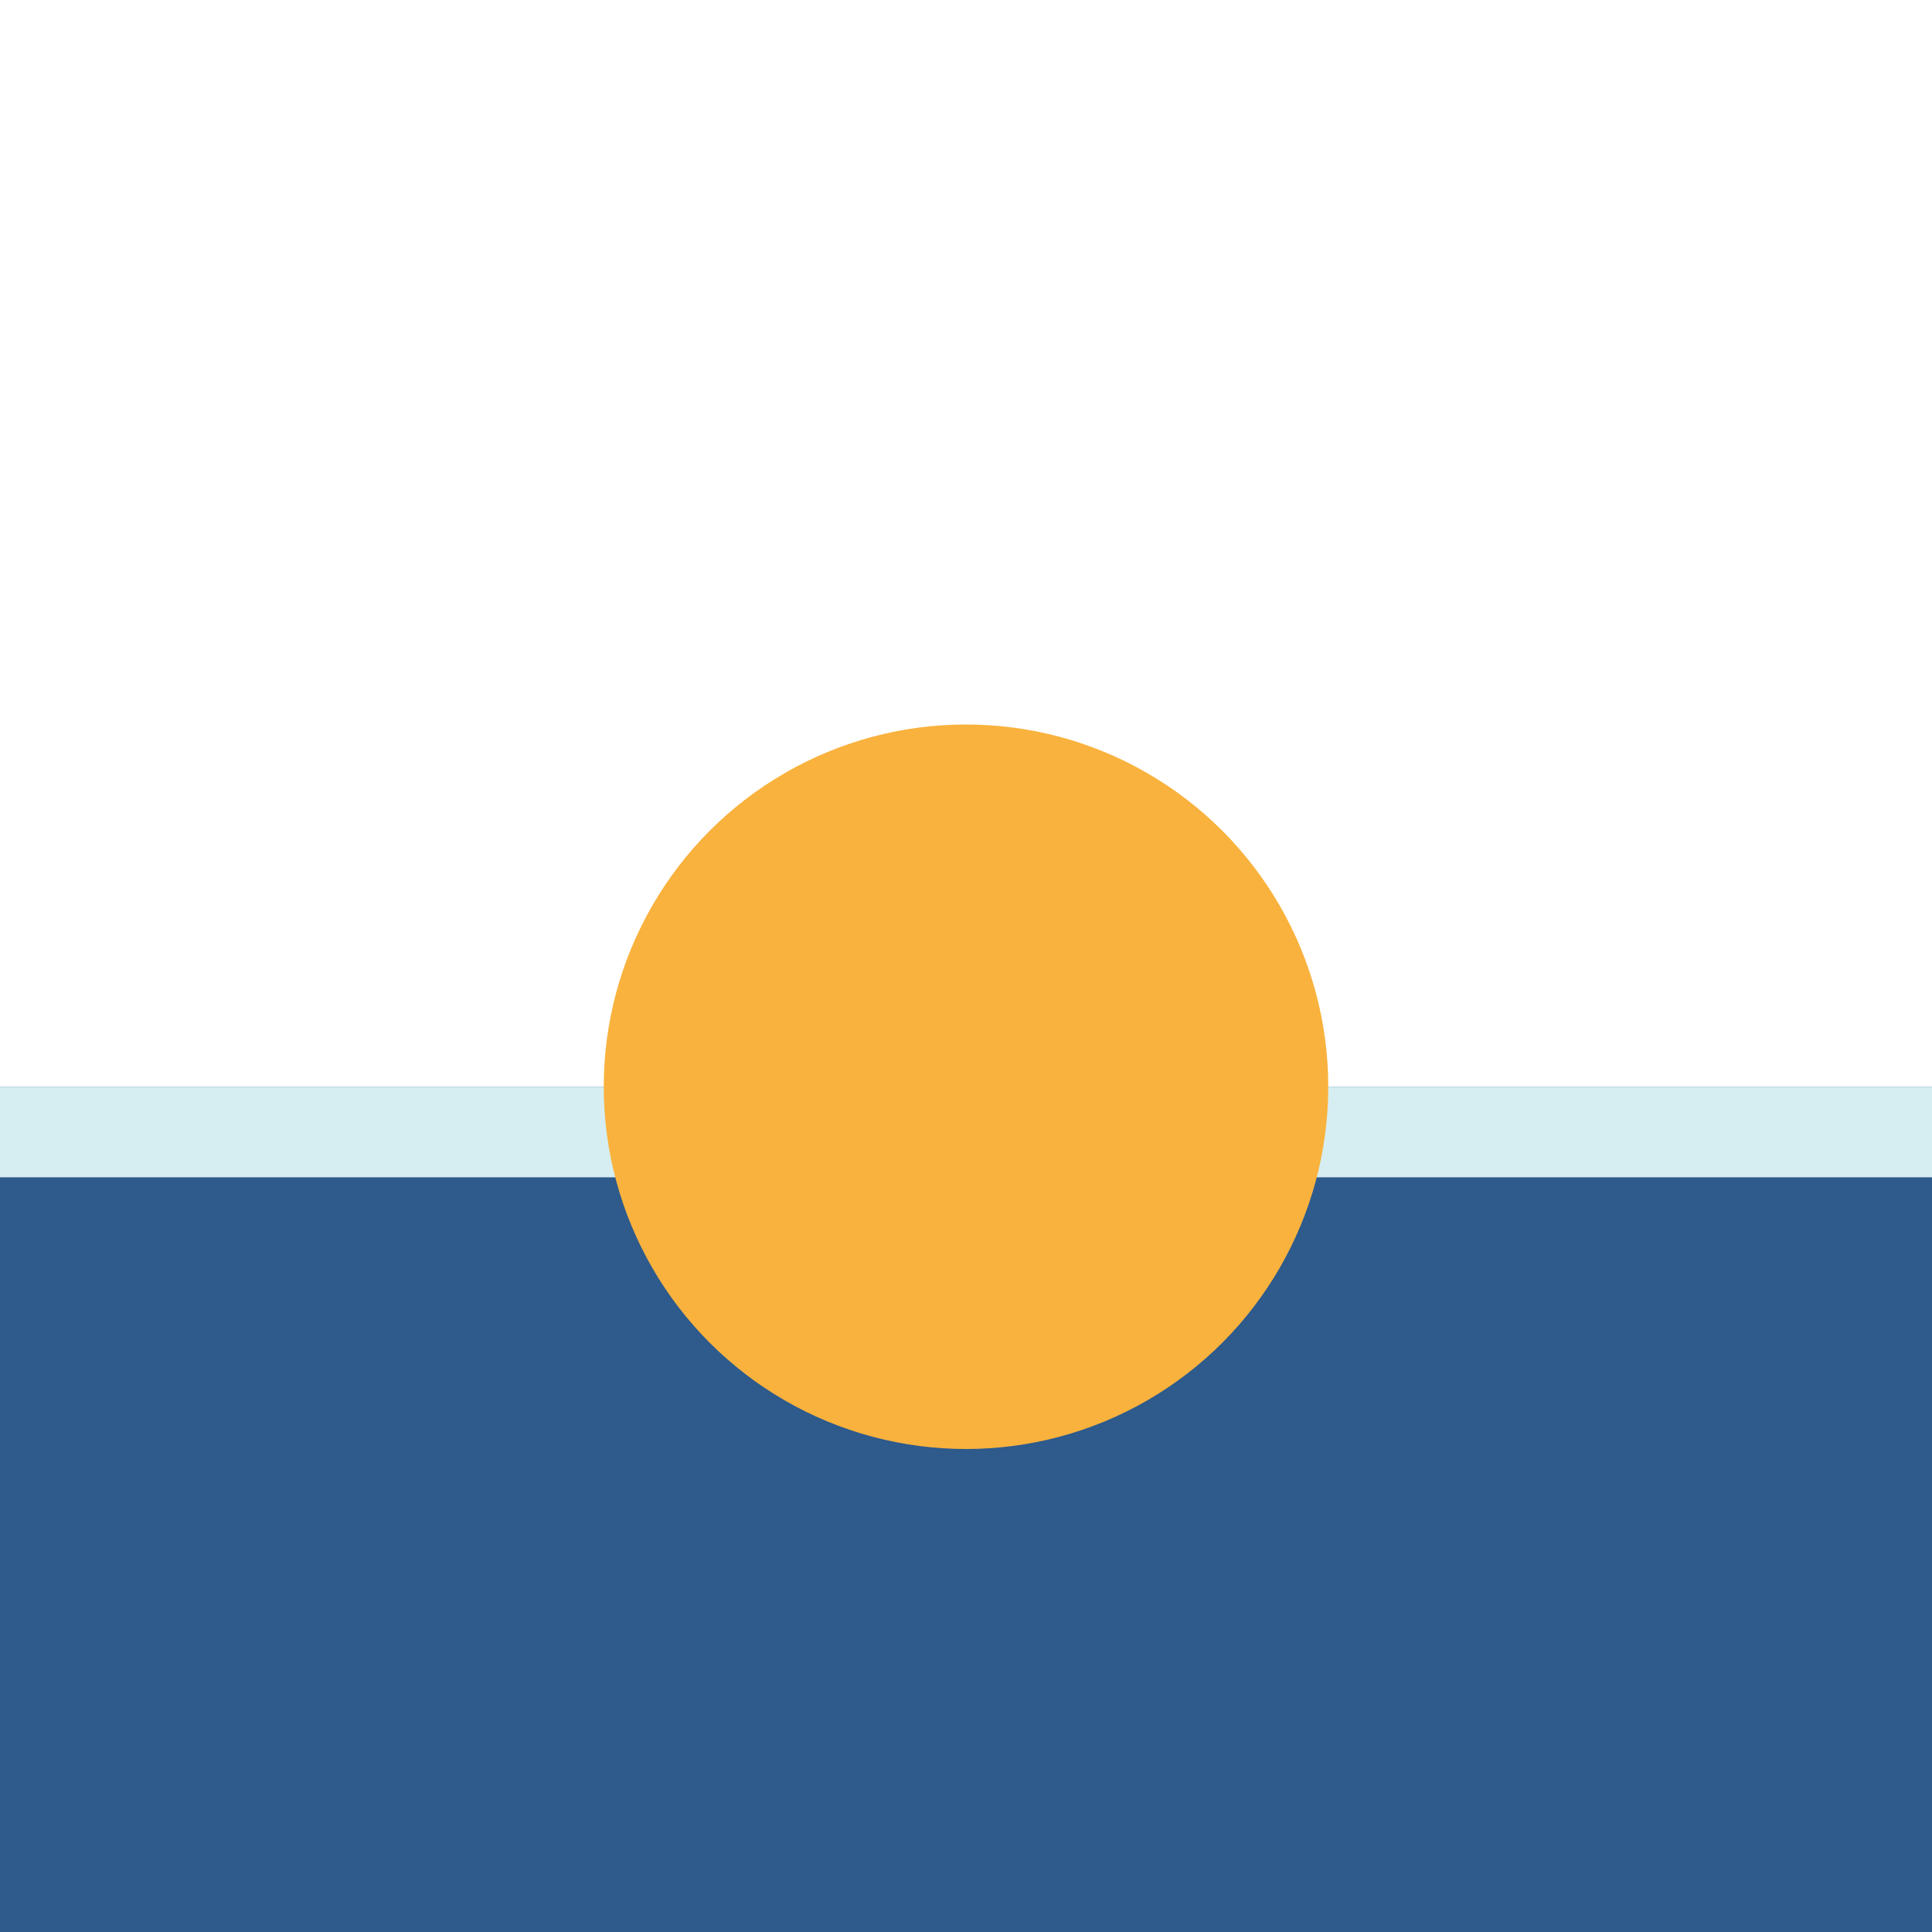
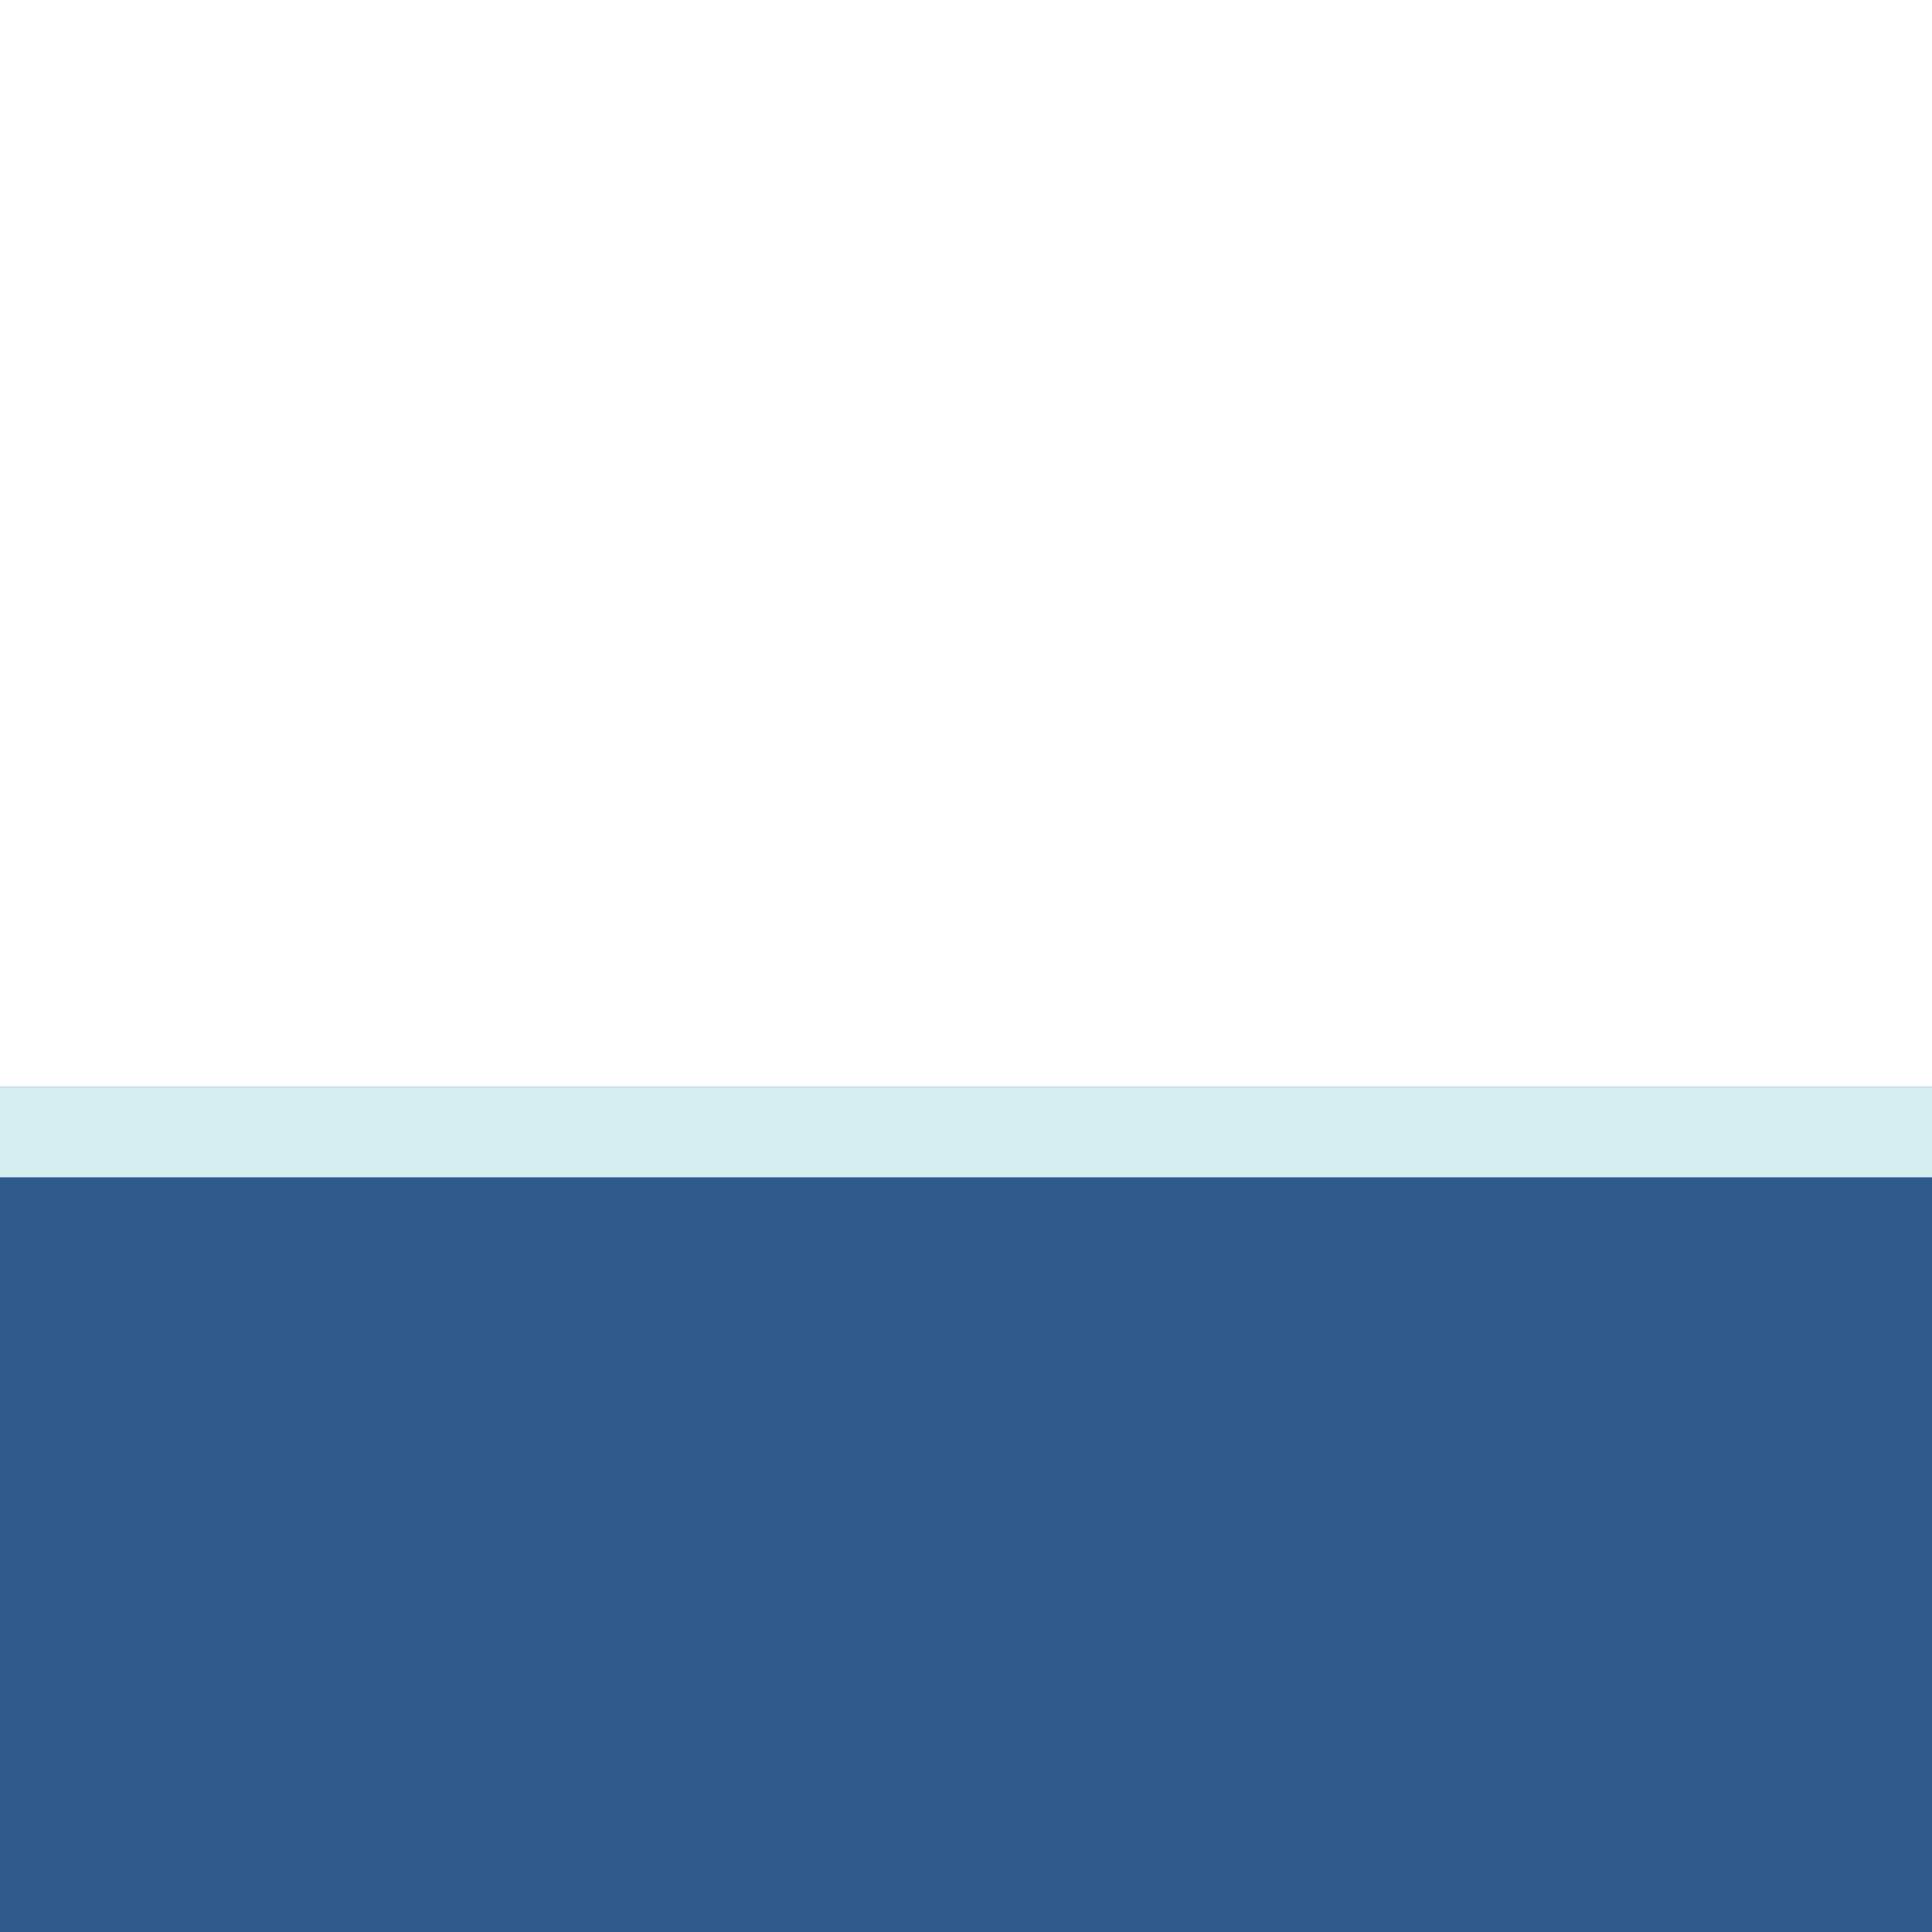
<svg xmlns="http://www.w3.org/2000/svg" viewBox="0 0 32 32">
  <rect width="32" height="32" fill="#FFFFFF" />
  <rect x="0" y="18" width="32" height="14" fill="#2E5A8C" />
  <rect x="0" y="18" width="32" height="1.5" fill="#D6EEF1" />
-   <circle cx="16" cy="18" r="6" fill="#F9B23D" />
</svg>